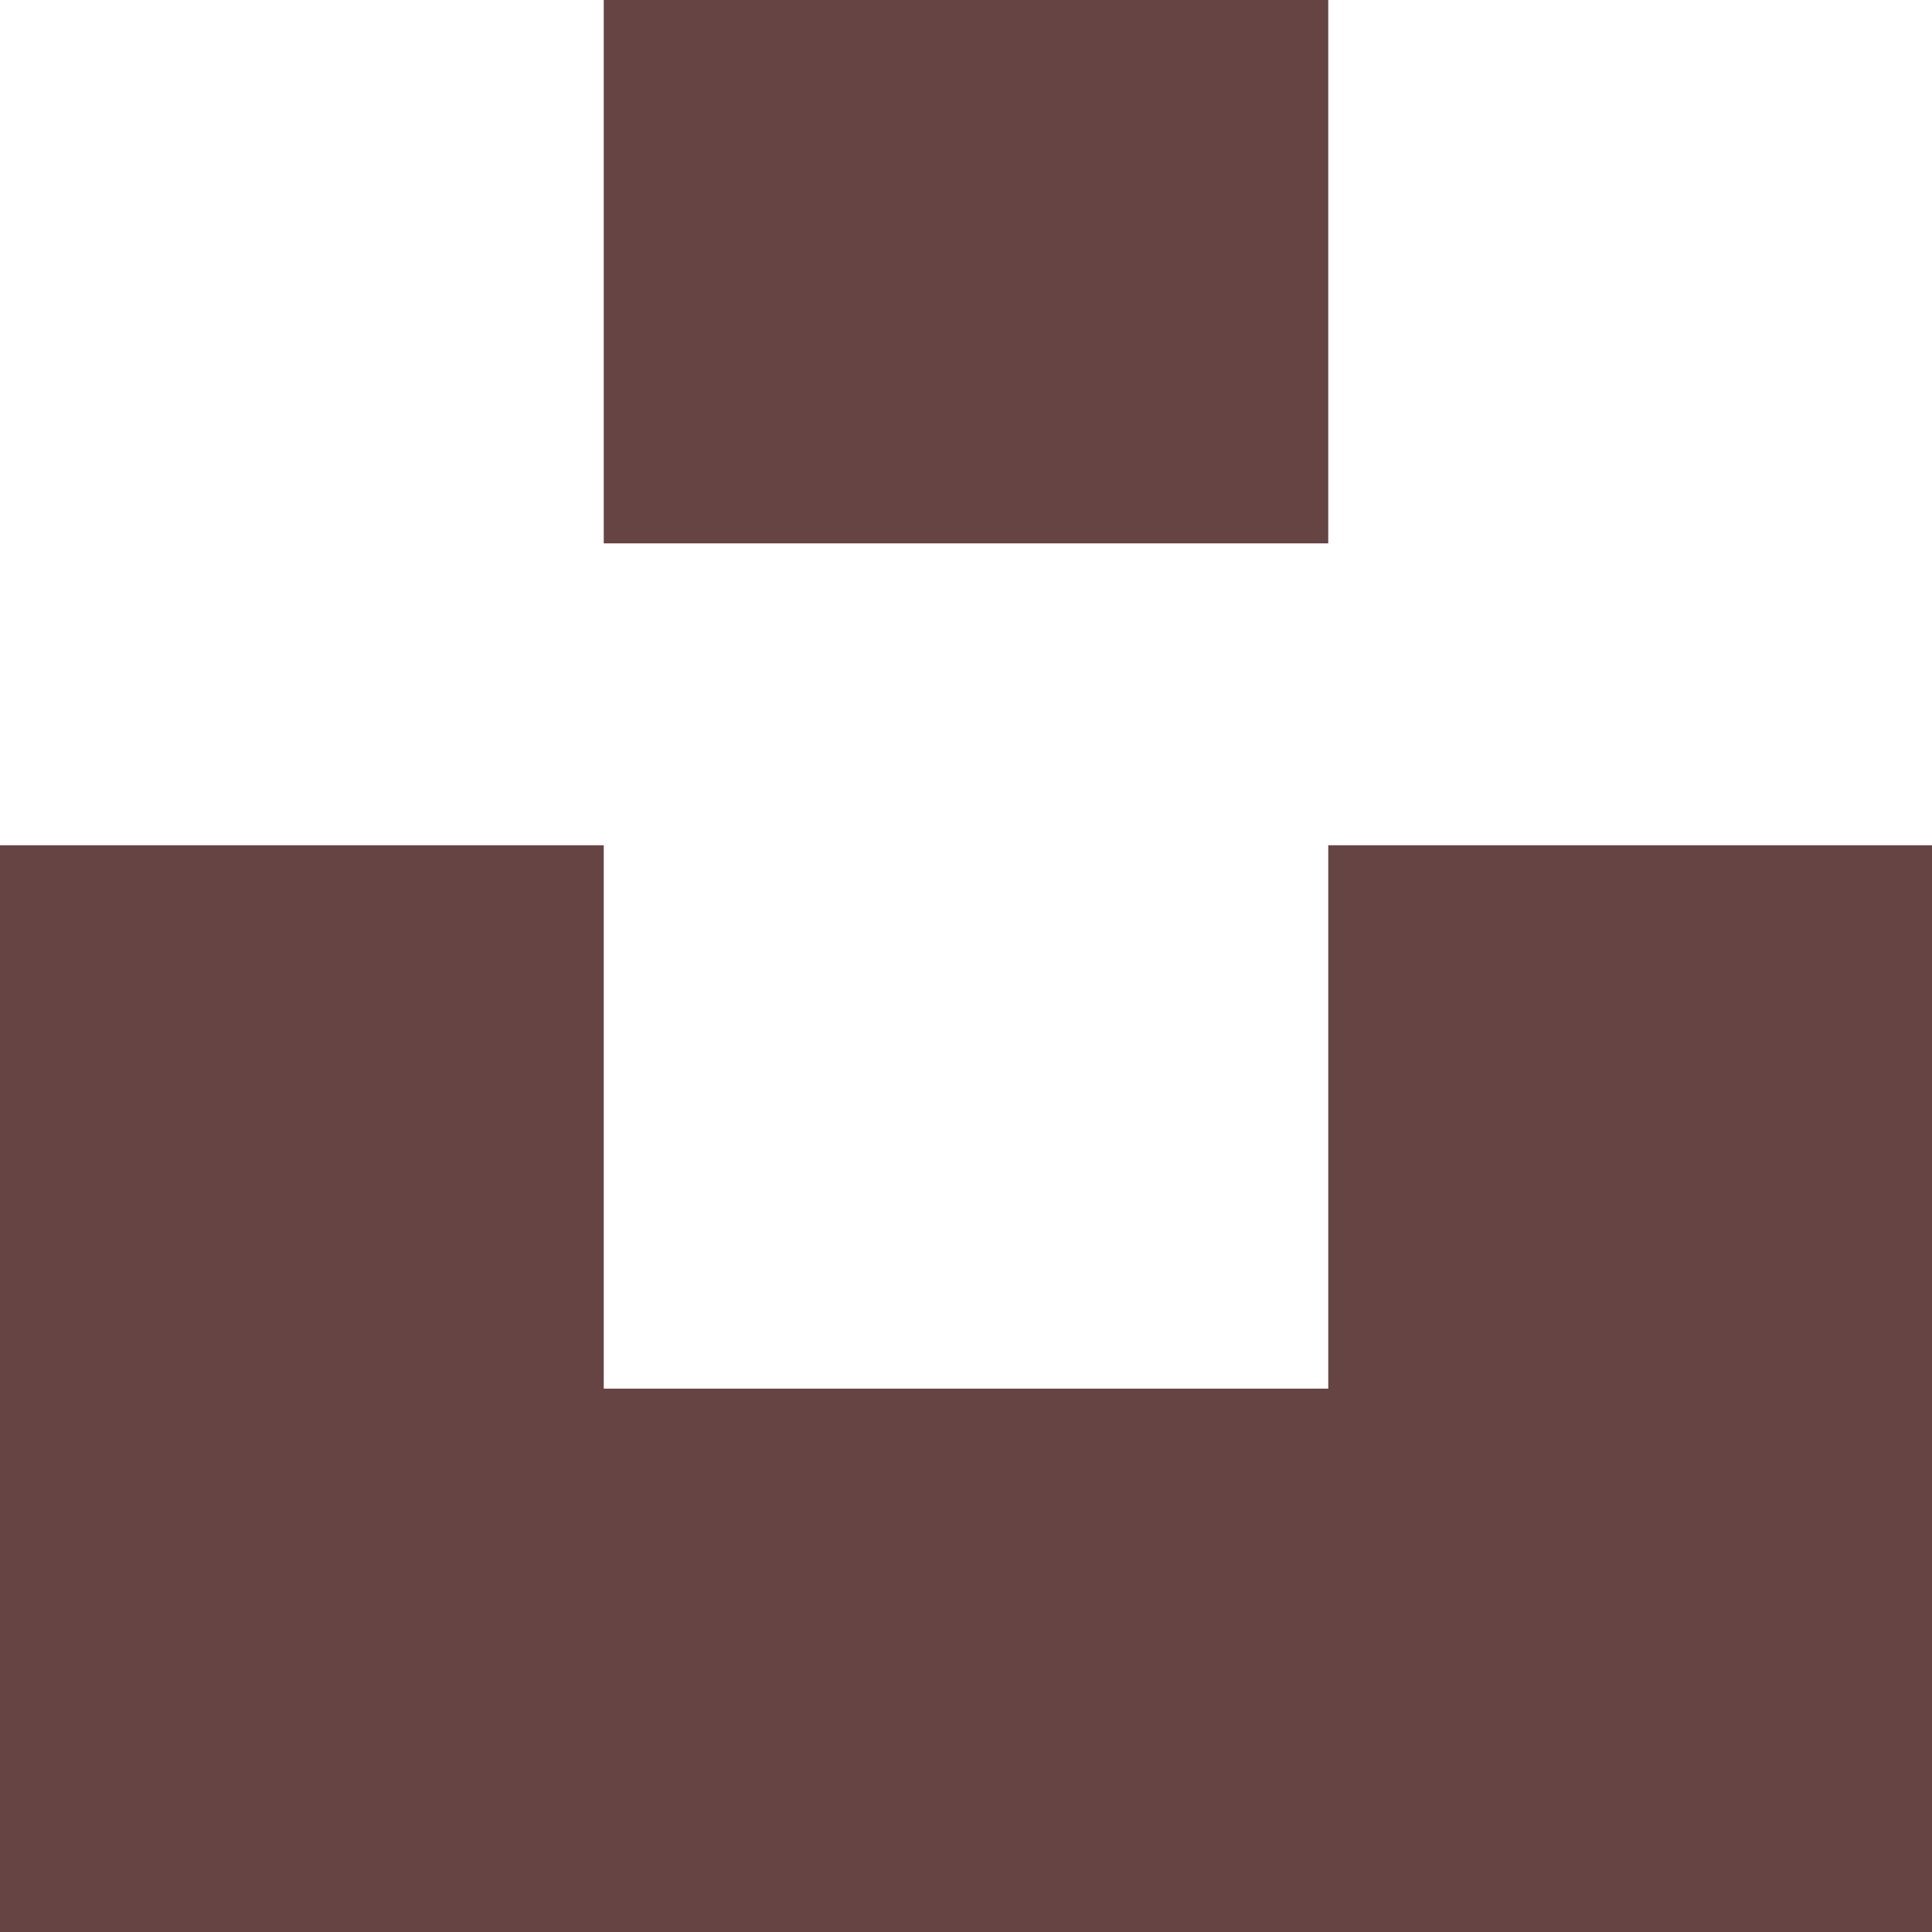
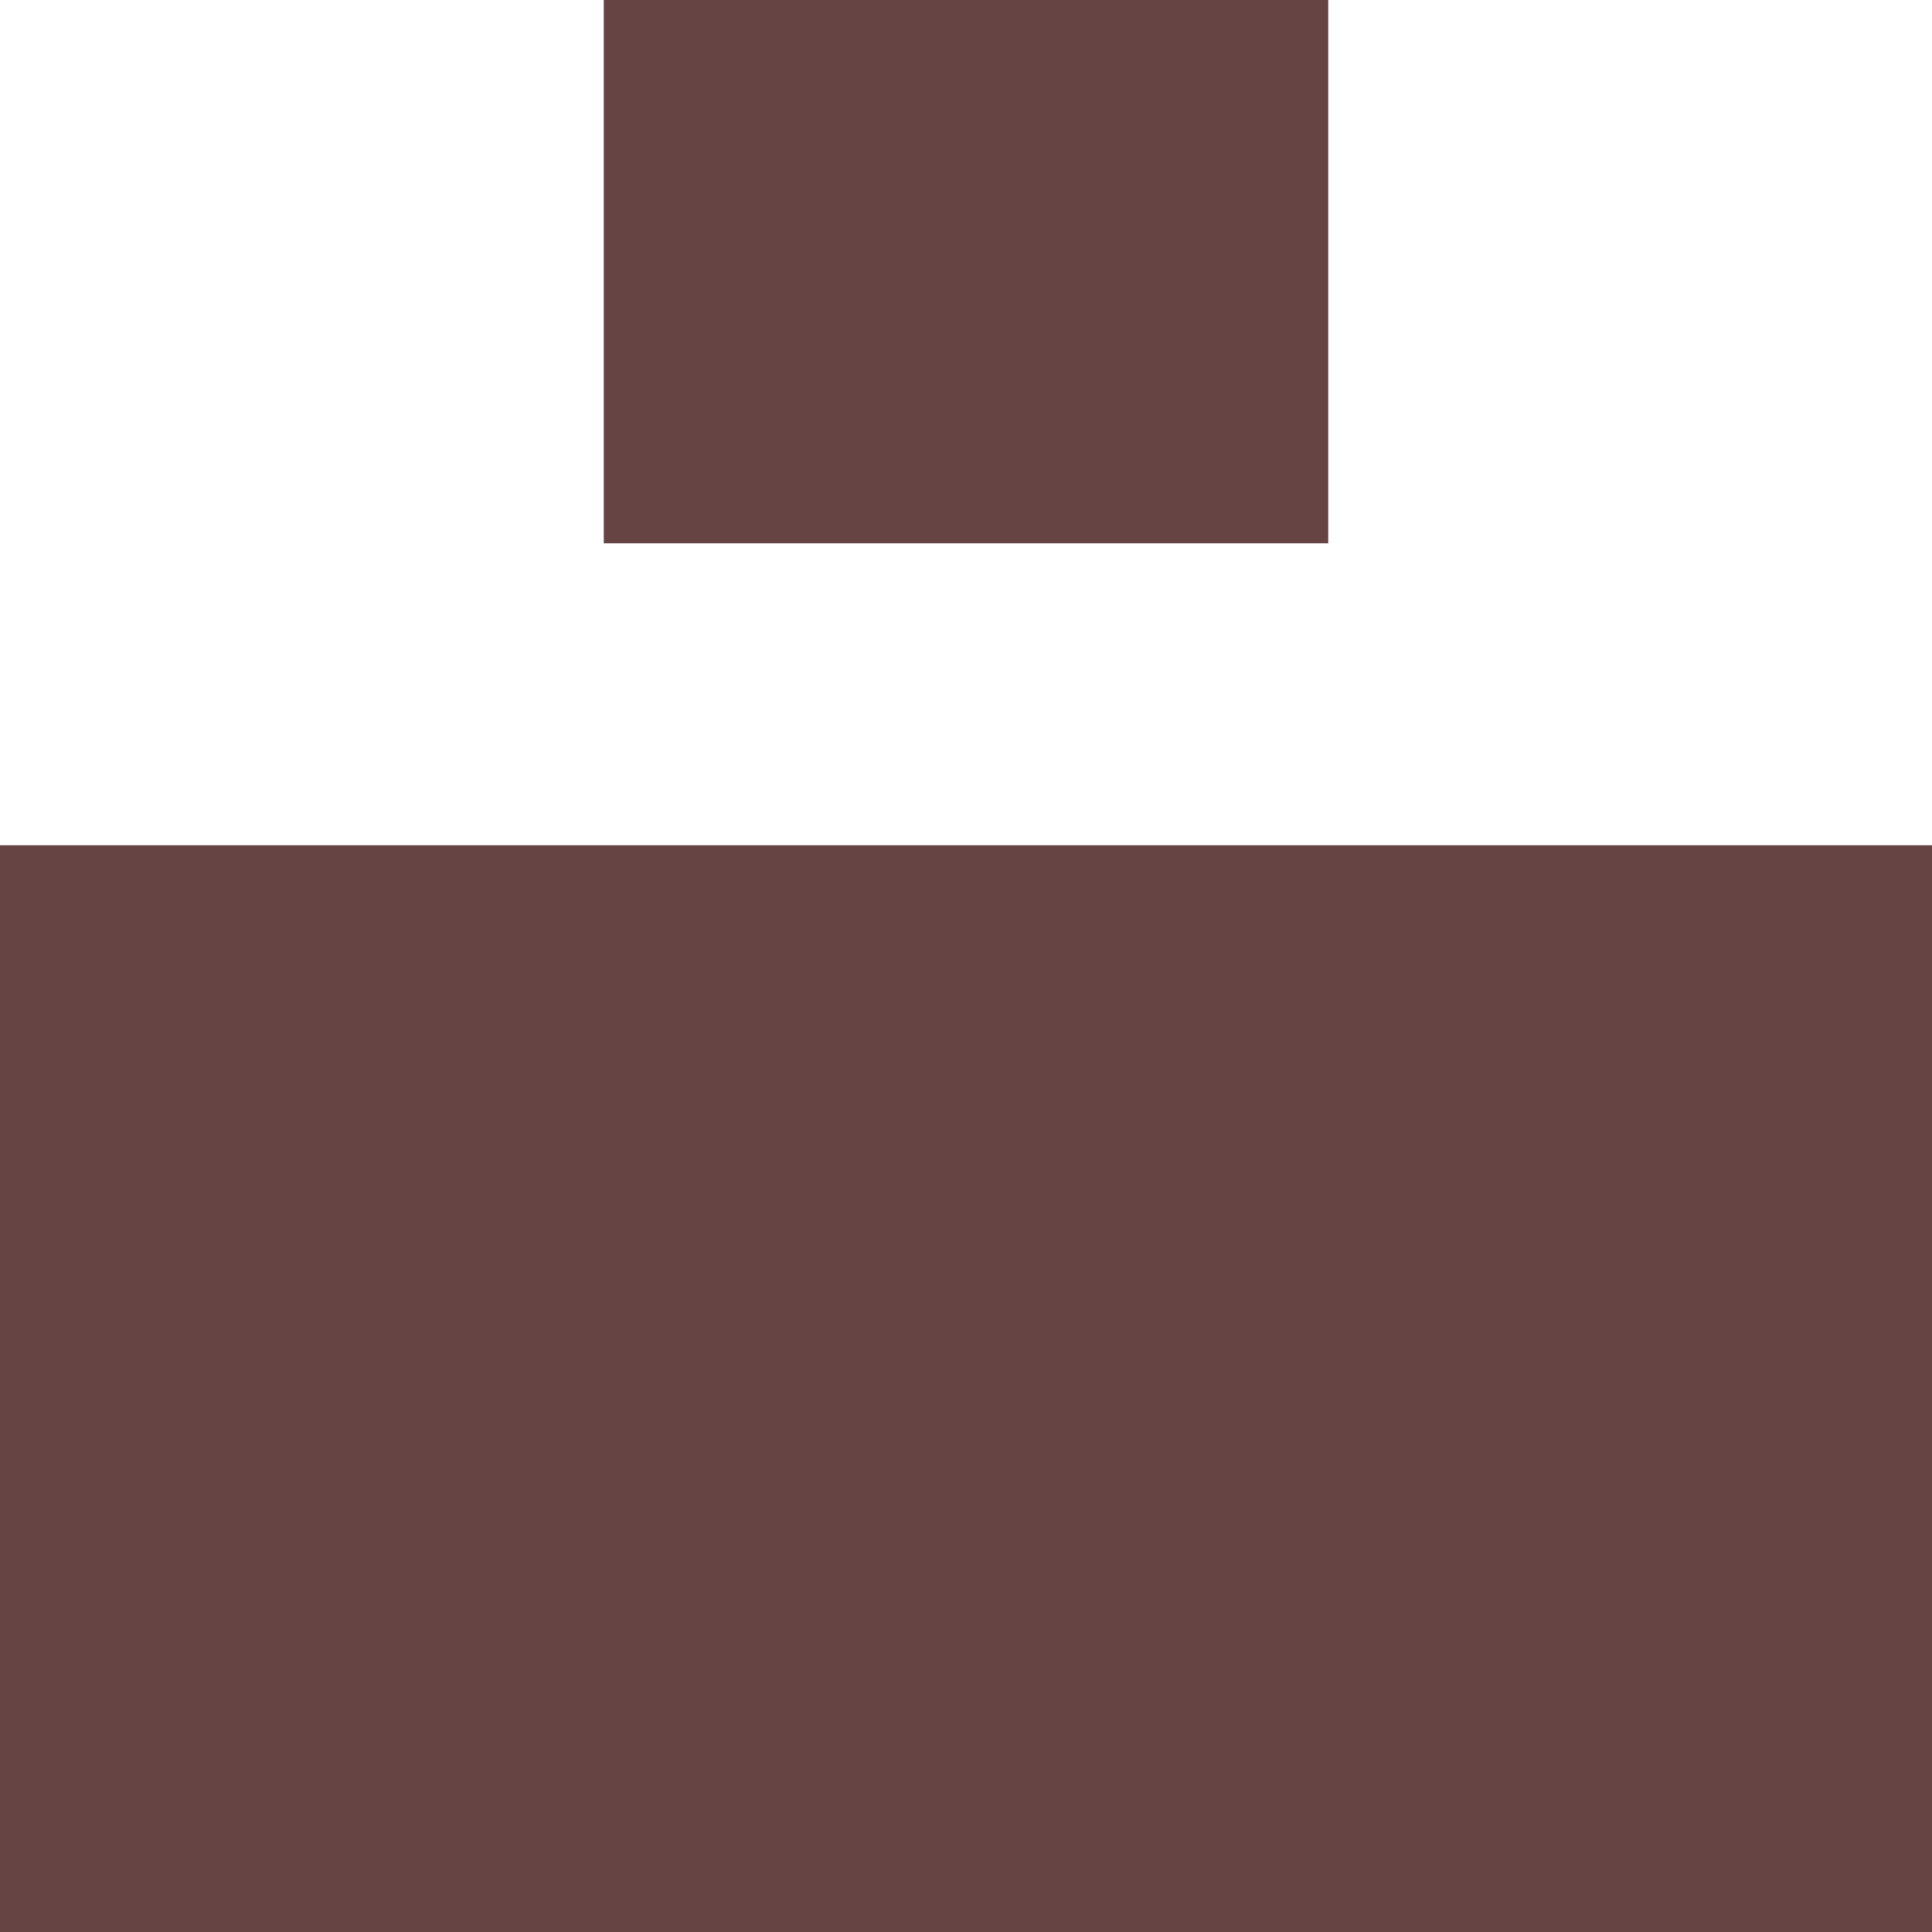
<svg xmlns="http://www.w3.org/2000/svg" role="img" width="32px" height="32px" viewBox="0 0 24 24">
  <title>Unsplash</title>
-   <path fill="#644f2" d="M7.5 6.75V0h9v6.75h-9zm9 3.75H24V24H0V10.5h7.5v6.75h9V10.5z" />
+   <path fill="#644f2" d="M7.5 6.75V0h9v6.75h-9zm9 3.75H24V24H0V10.5h7.5h9V10.5z" />
</svg>